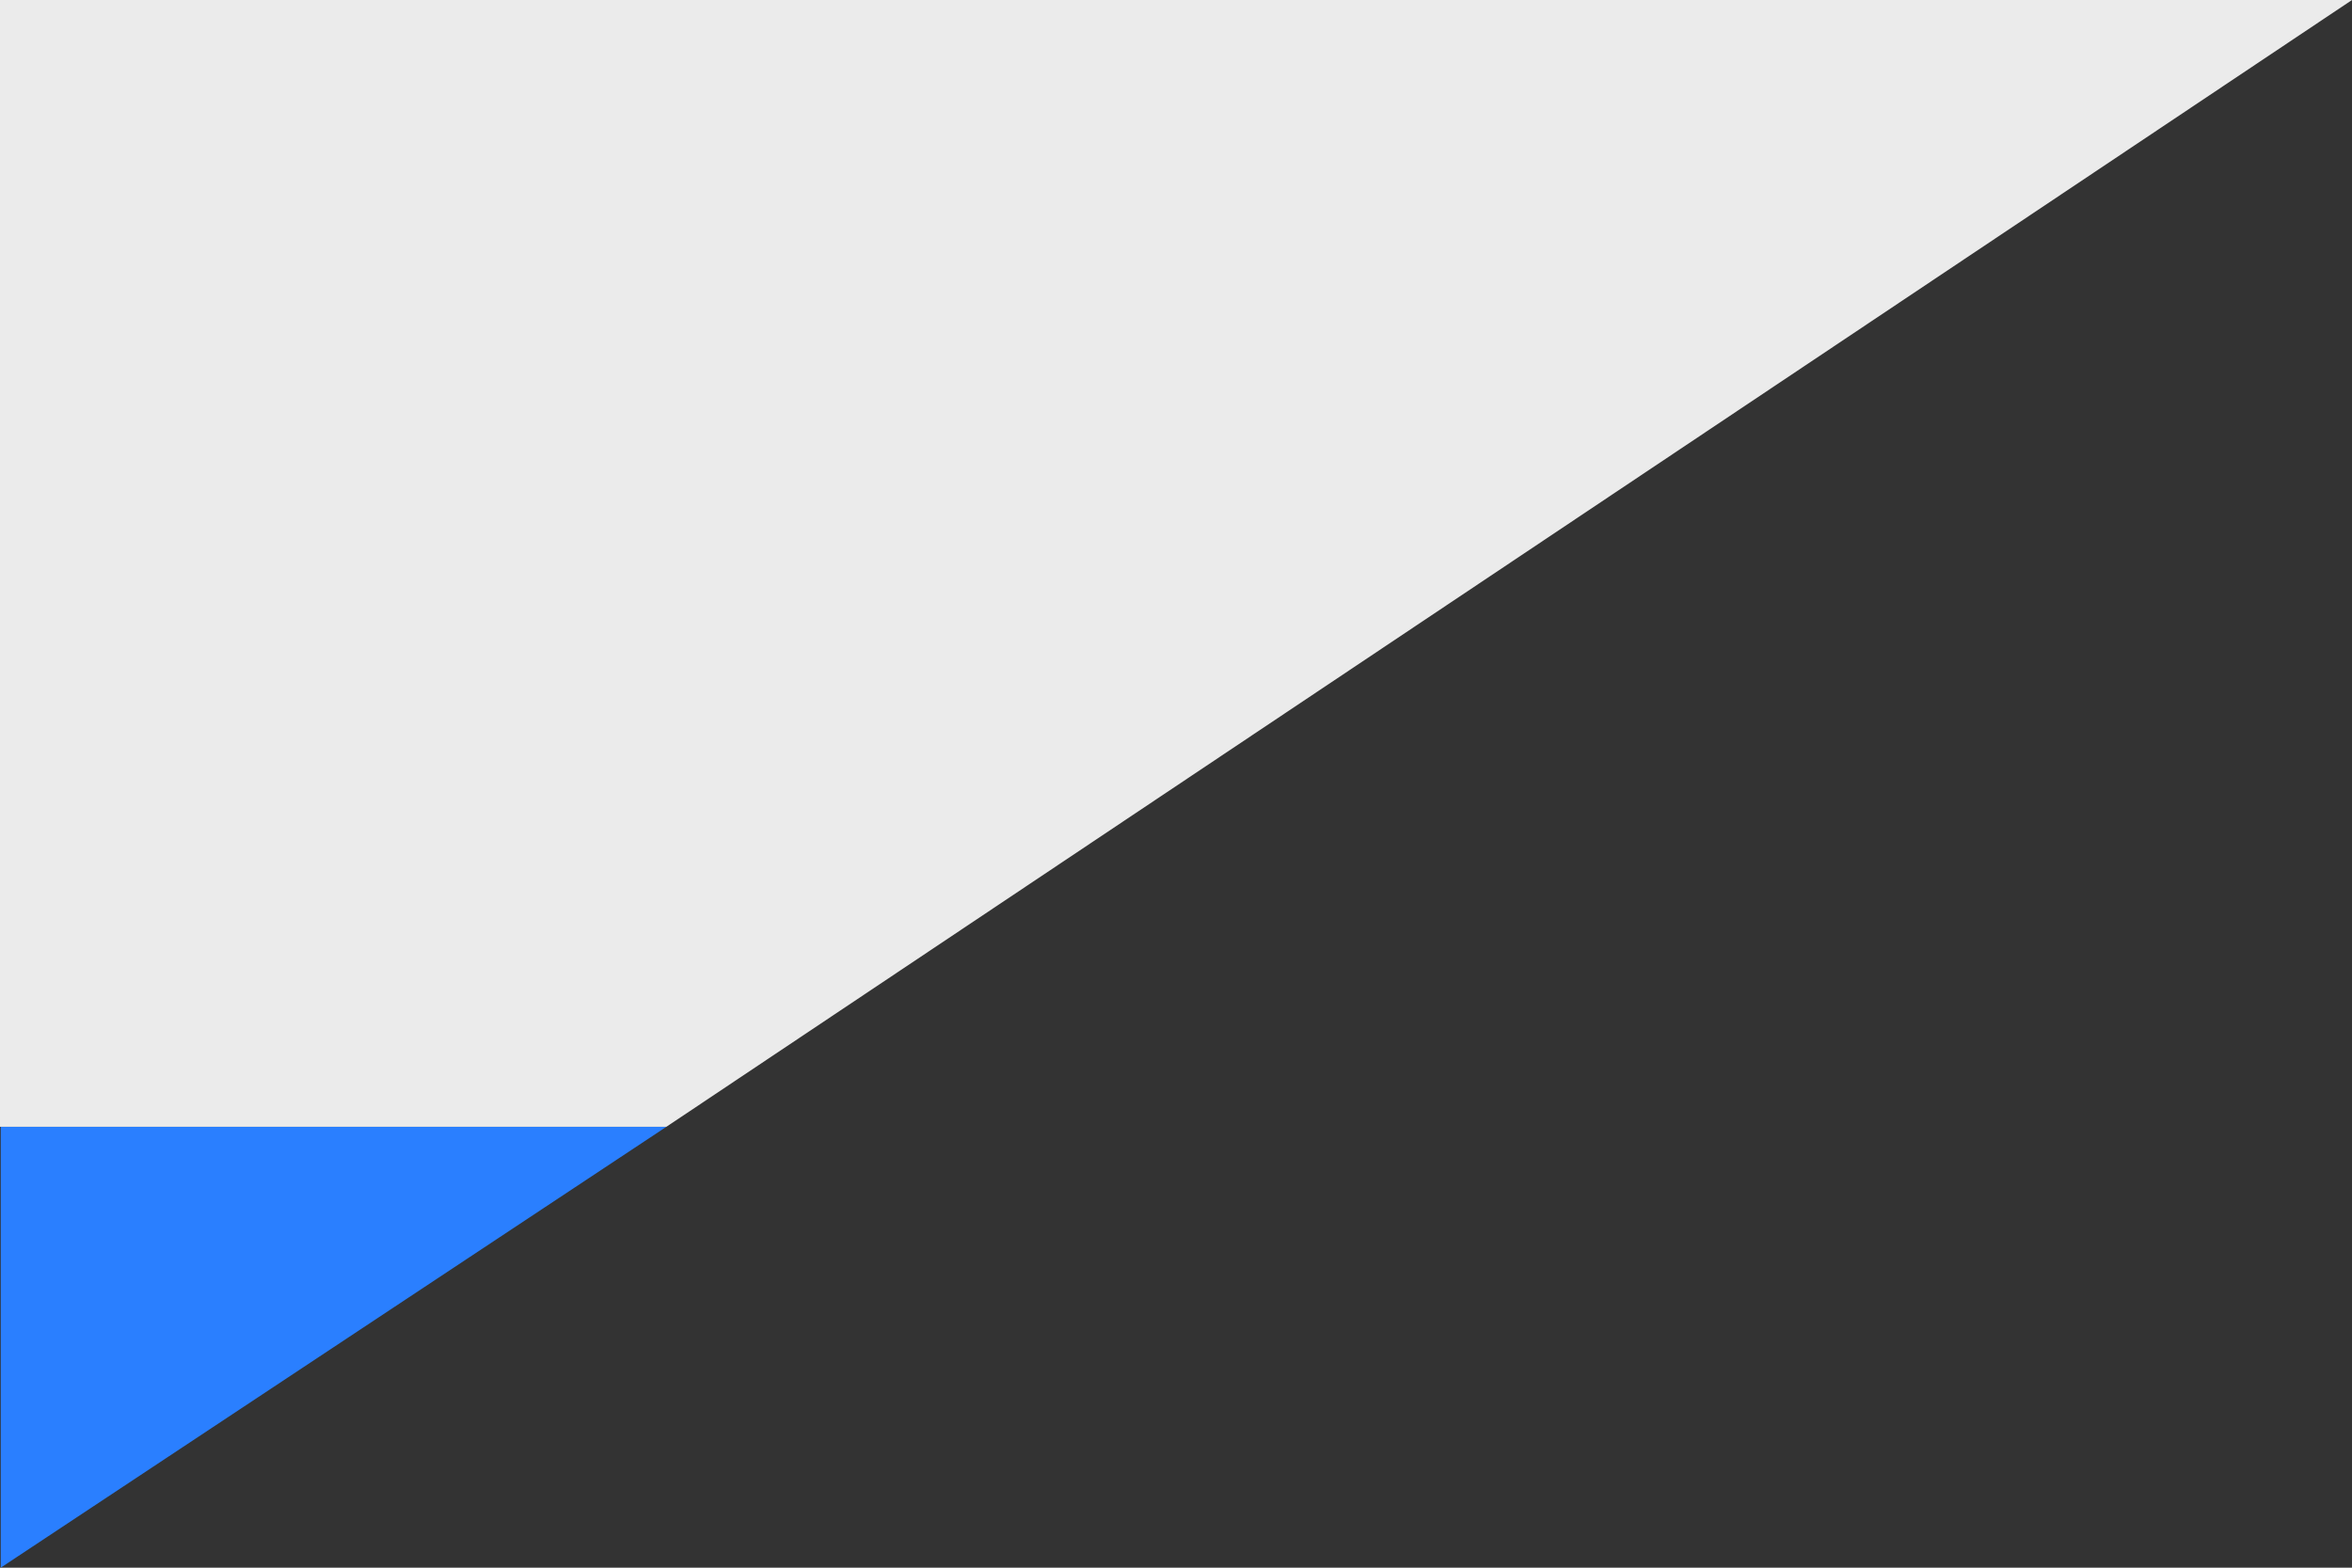
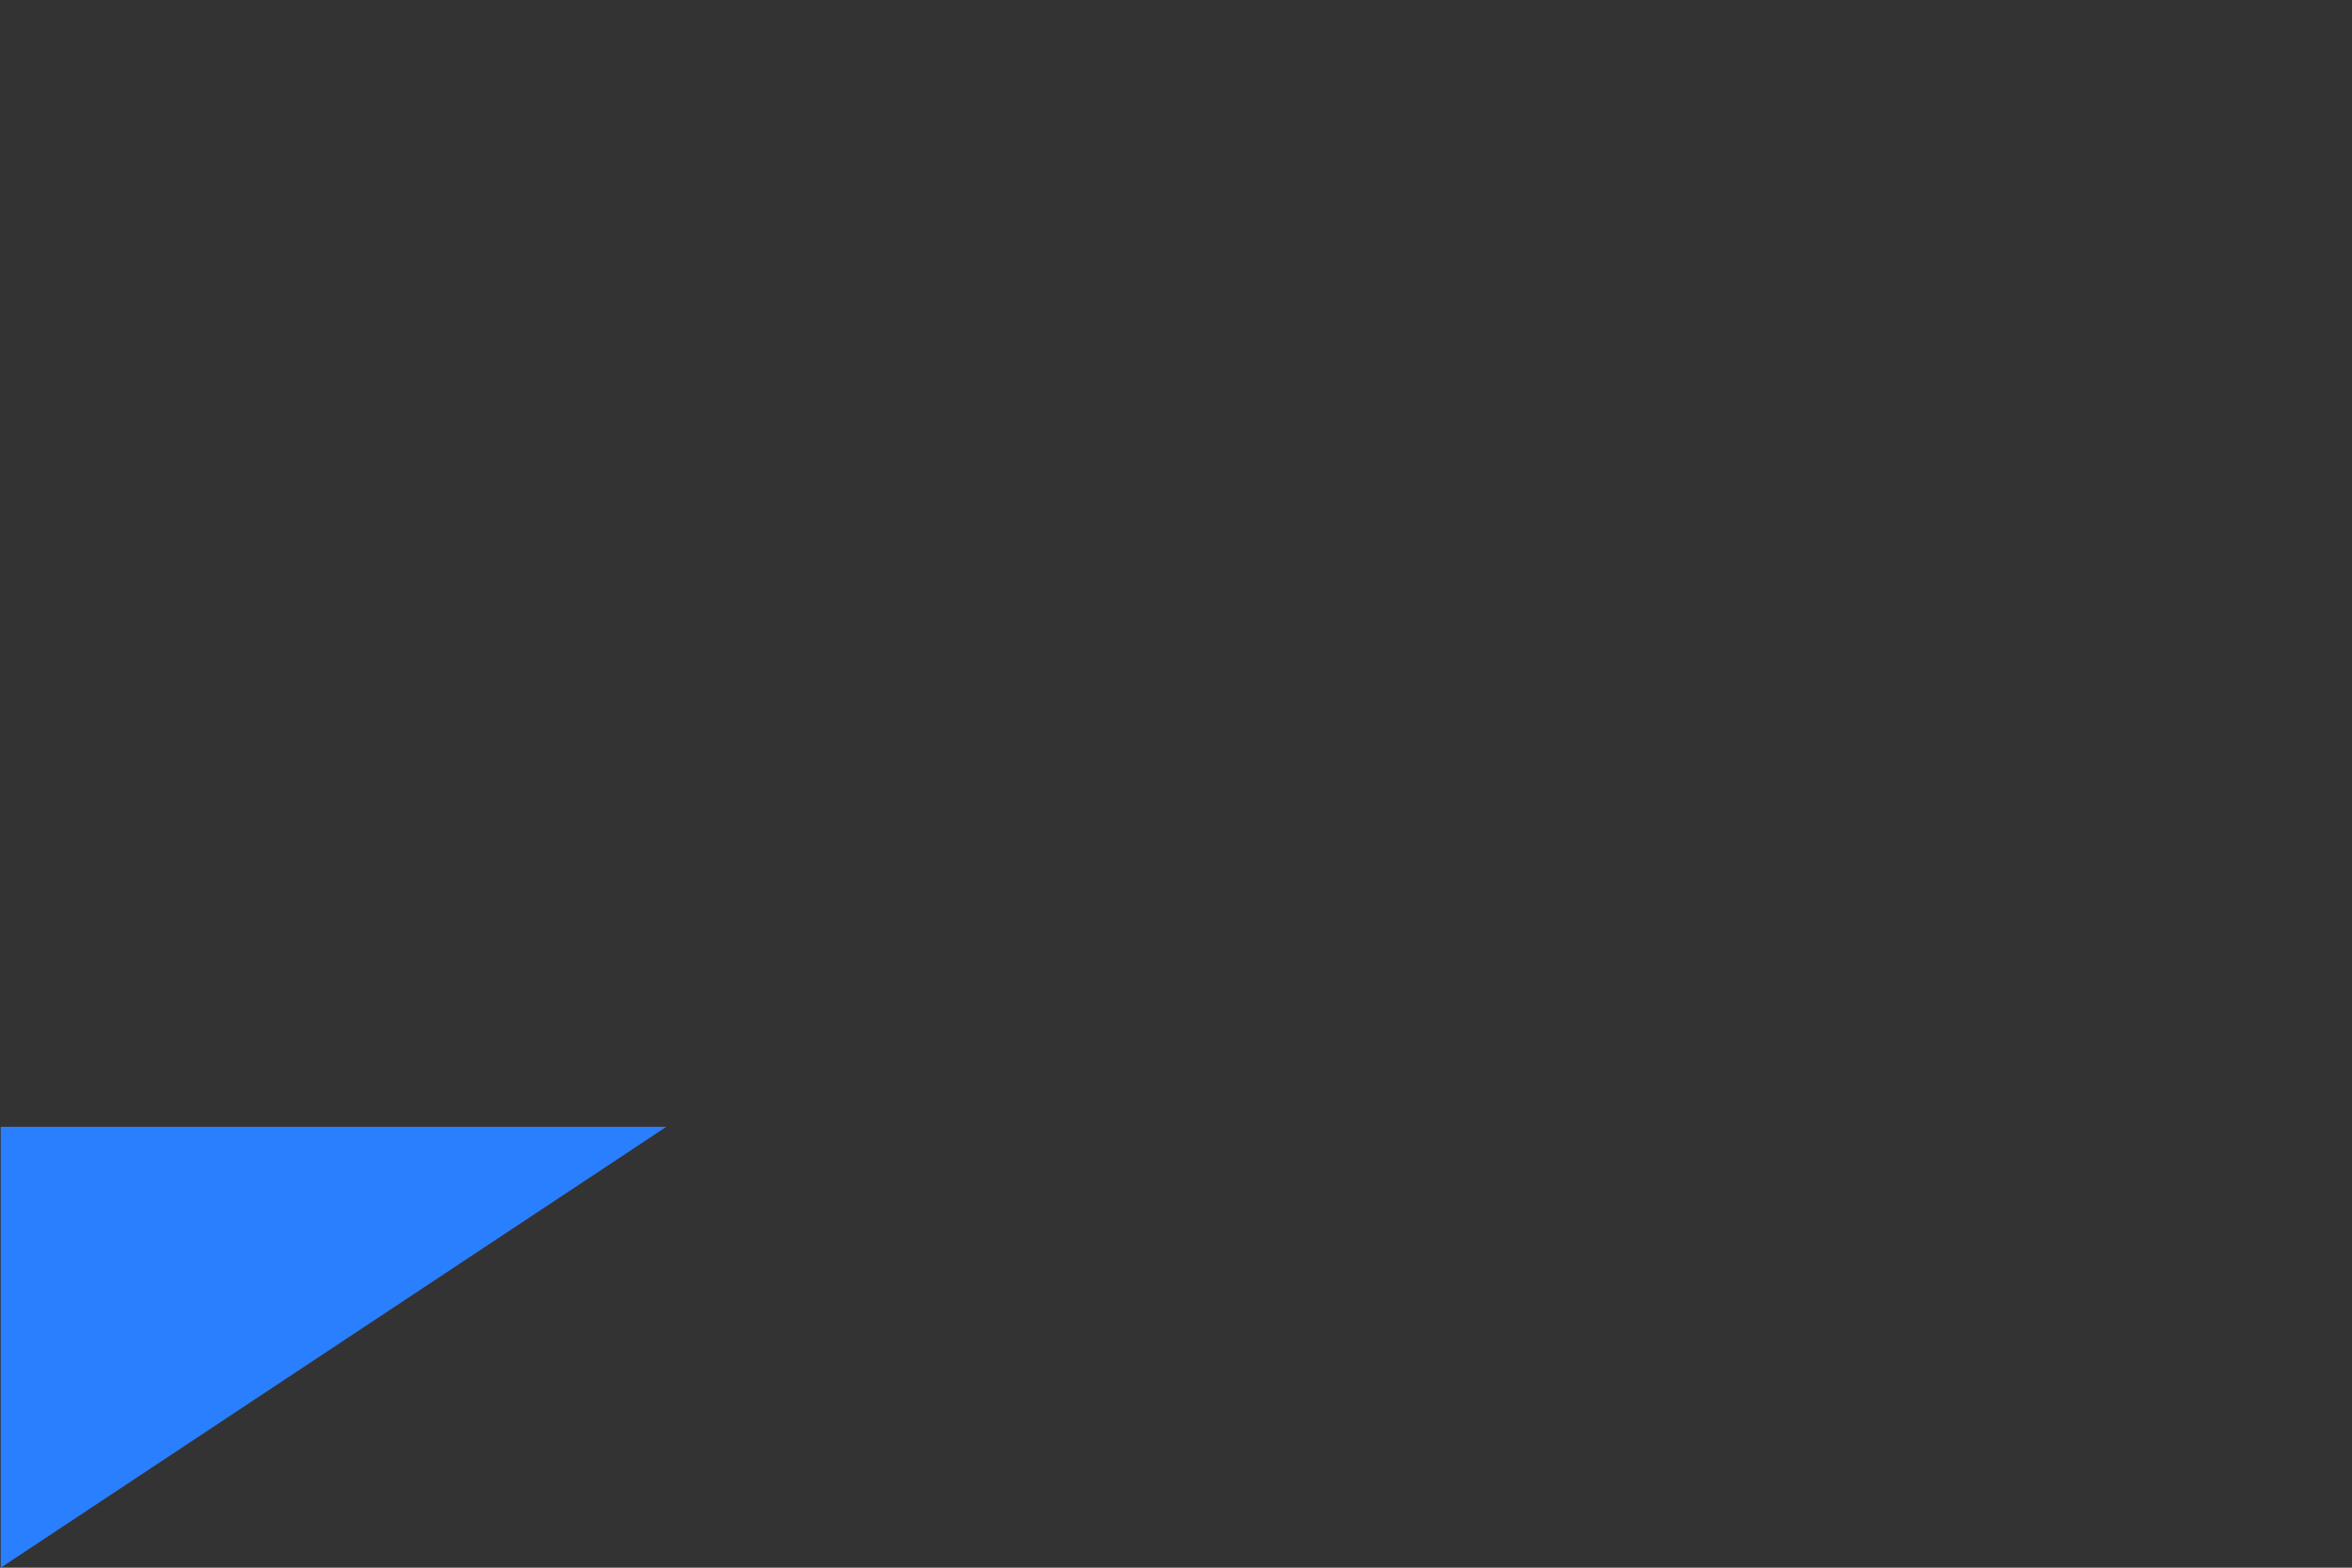
<svg xmlns="http://www.w3.org/2000/svg" xmlns:ns1="http://www.serif.com/" width="100%" height="100%" viewBox="0 0 96 64" version="1.1" xml:space="preserve" style="fill-rule:evenodd;clip-rule:evenodd;stroke-linejoin:round;stroke-miterlimit:2;">
  <rect x="0" y="0" width="96" height="64" fill="#333333" stroke="none" />
  <g transform="matrix(1,0,0,1,-979,0)">
    <g transform="matrix(1,0,0,1,-251,-106)">
      <g id="blue-corner" ns1:id="blue corner">
        <path d="M1257.2,152L1230.03,170L1230.03,152L1257.2,152Z" style="fill:#2a7fff;" />
      </g>
    </g>
    <g transform="matrix(1,0,0,1,979,0)">
-       <path d="M0,0L0,46L27.2,46L96,0L0,0Z" style="fill:#ebebeb;" />
-     </g>
+       </g>
  </g>
</svg>